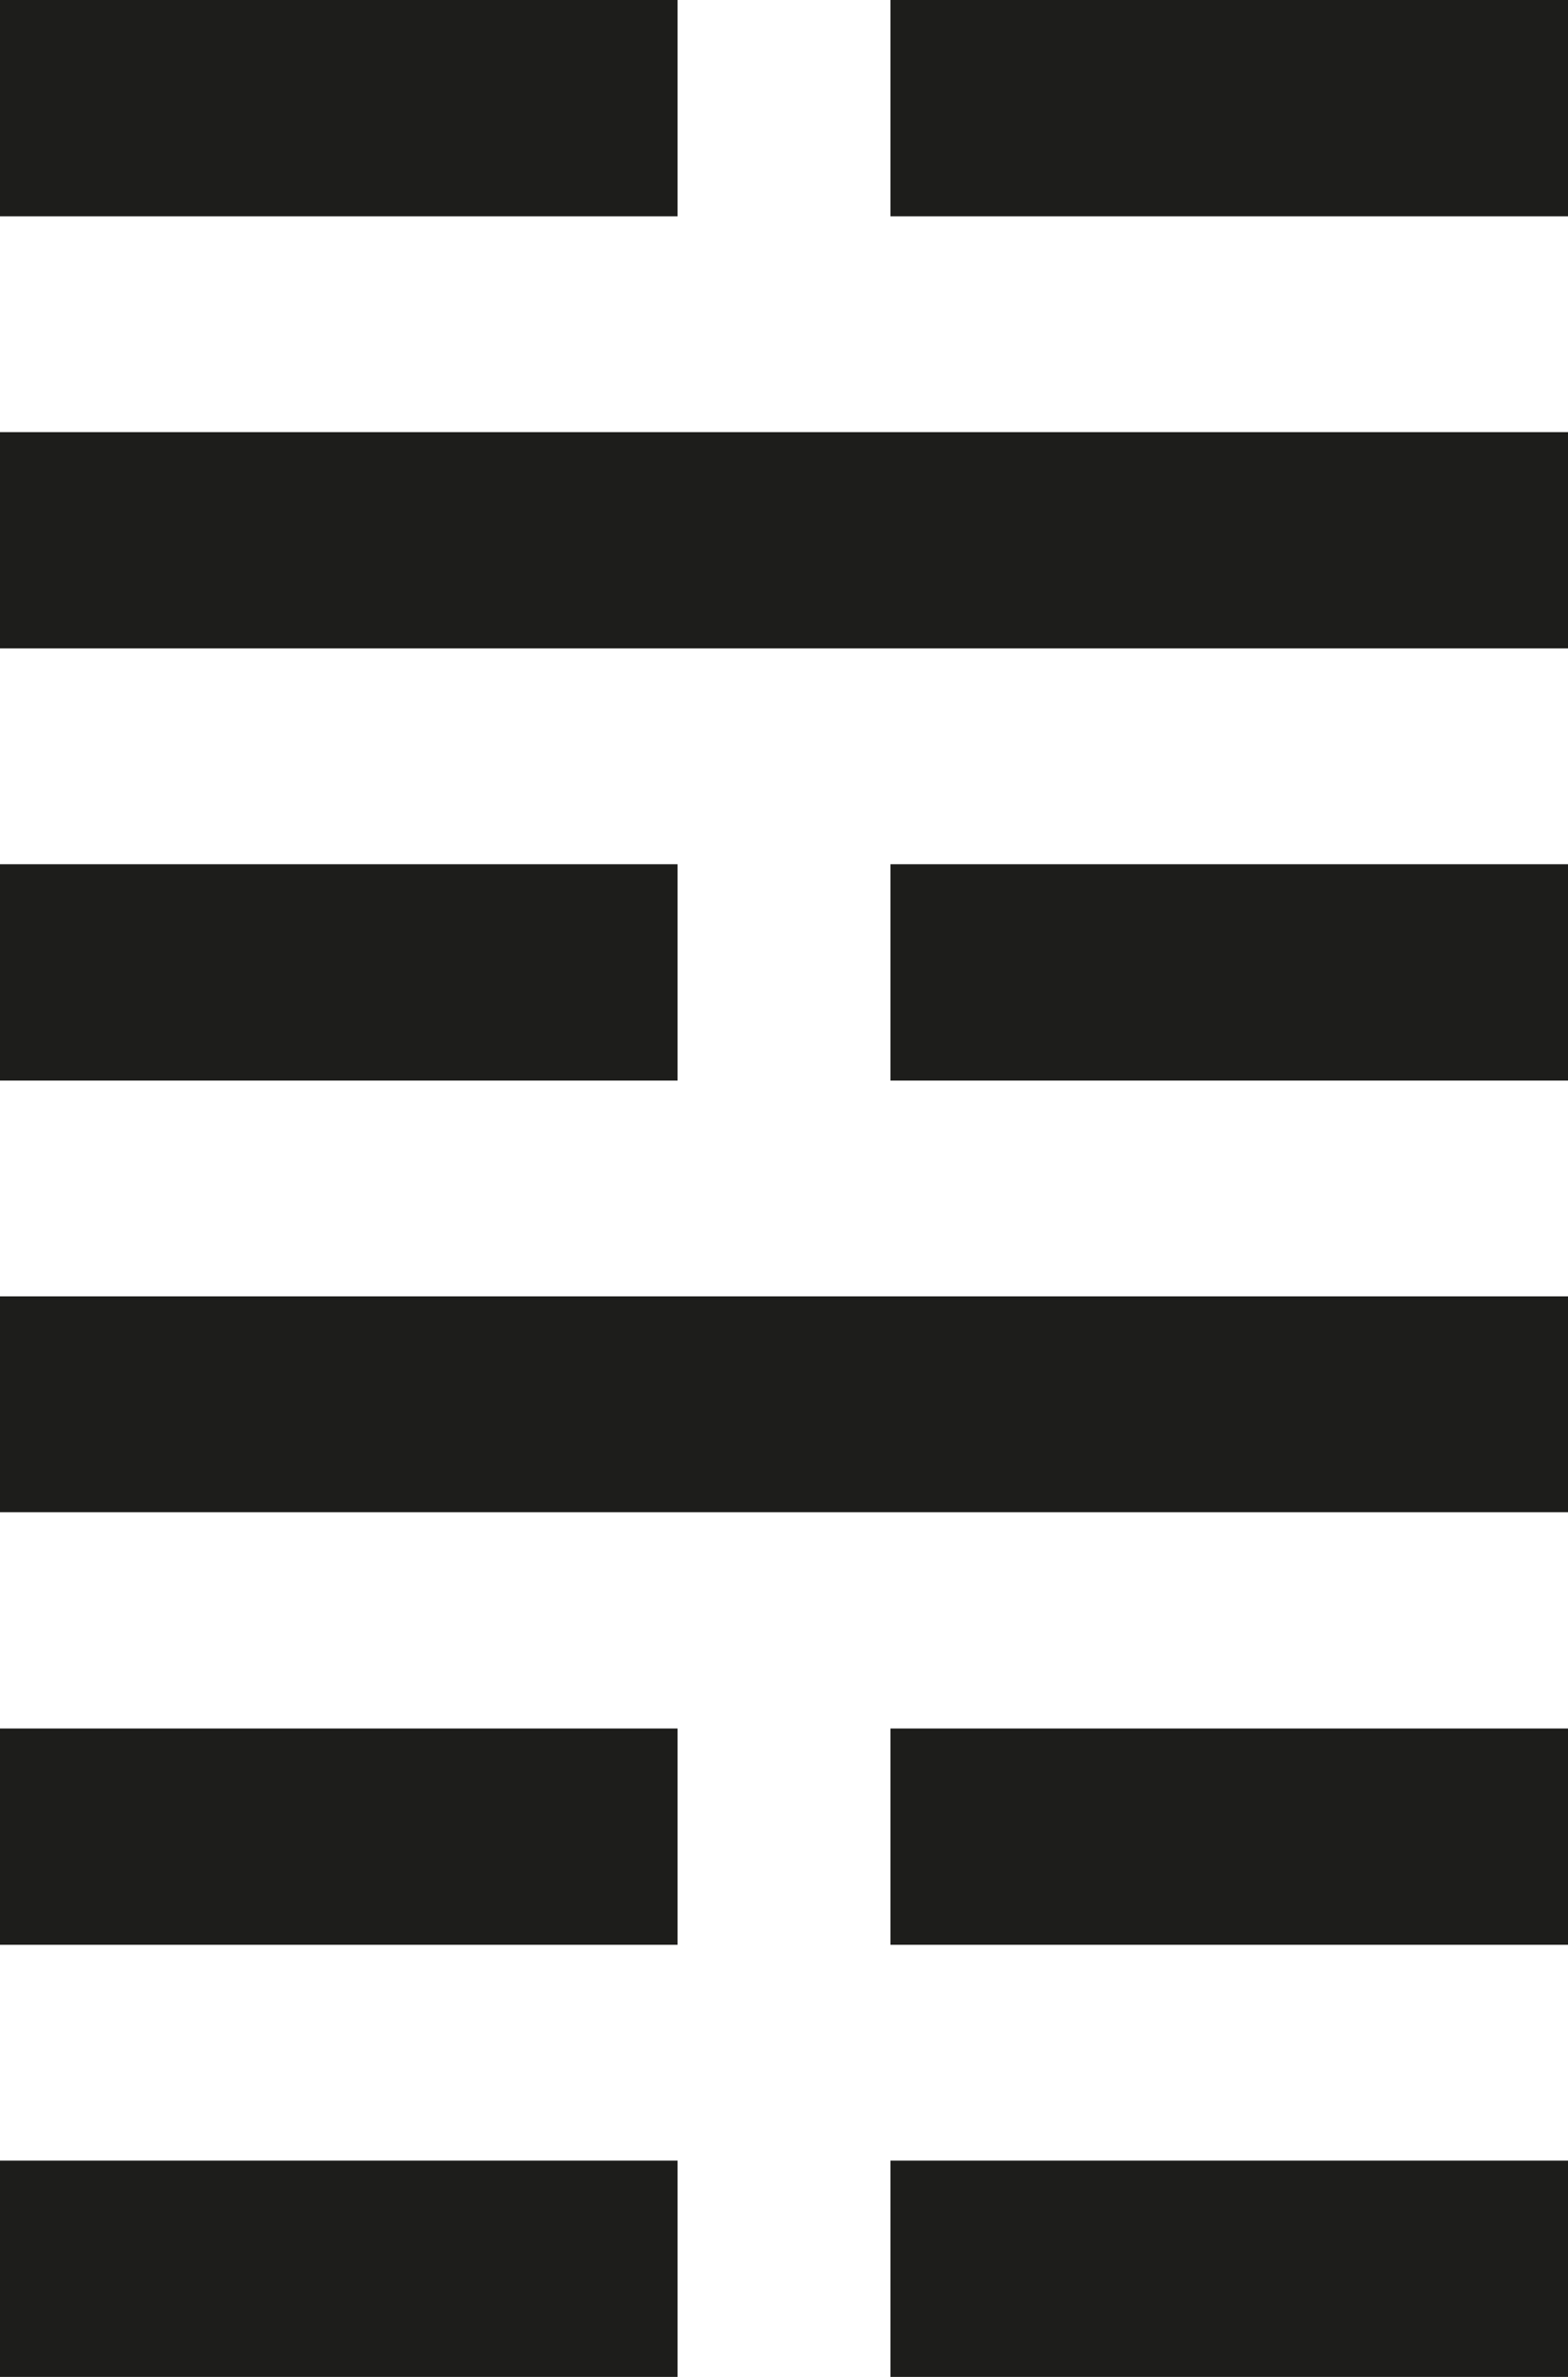
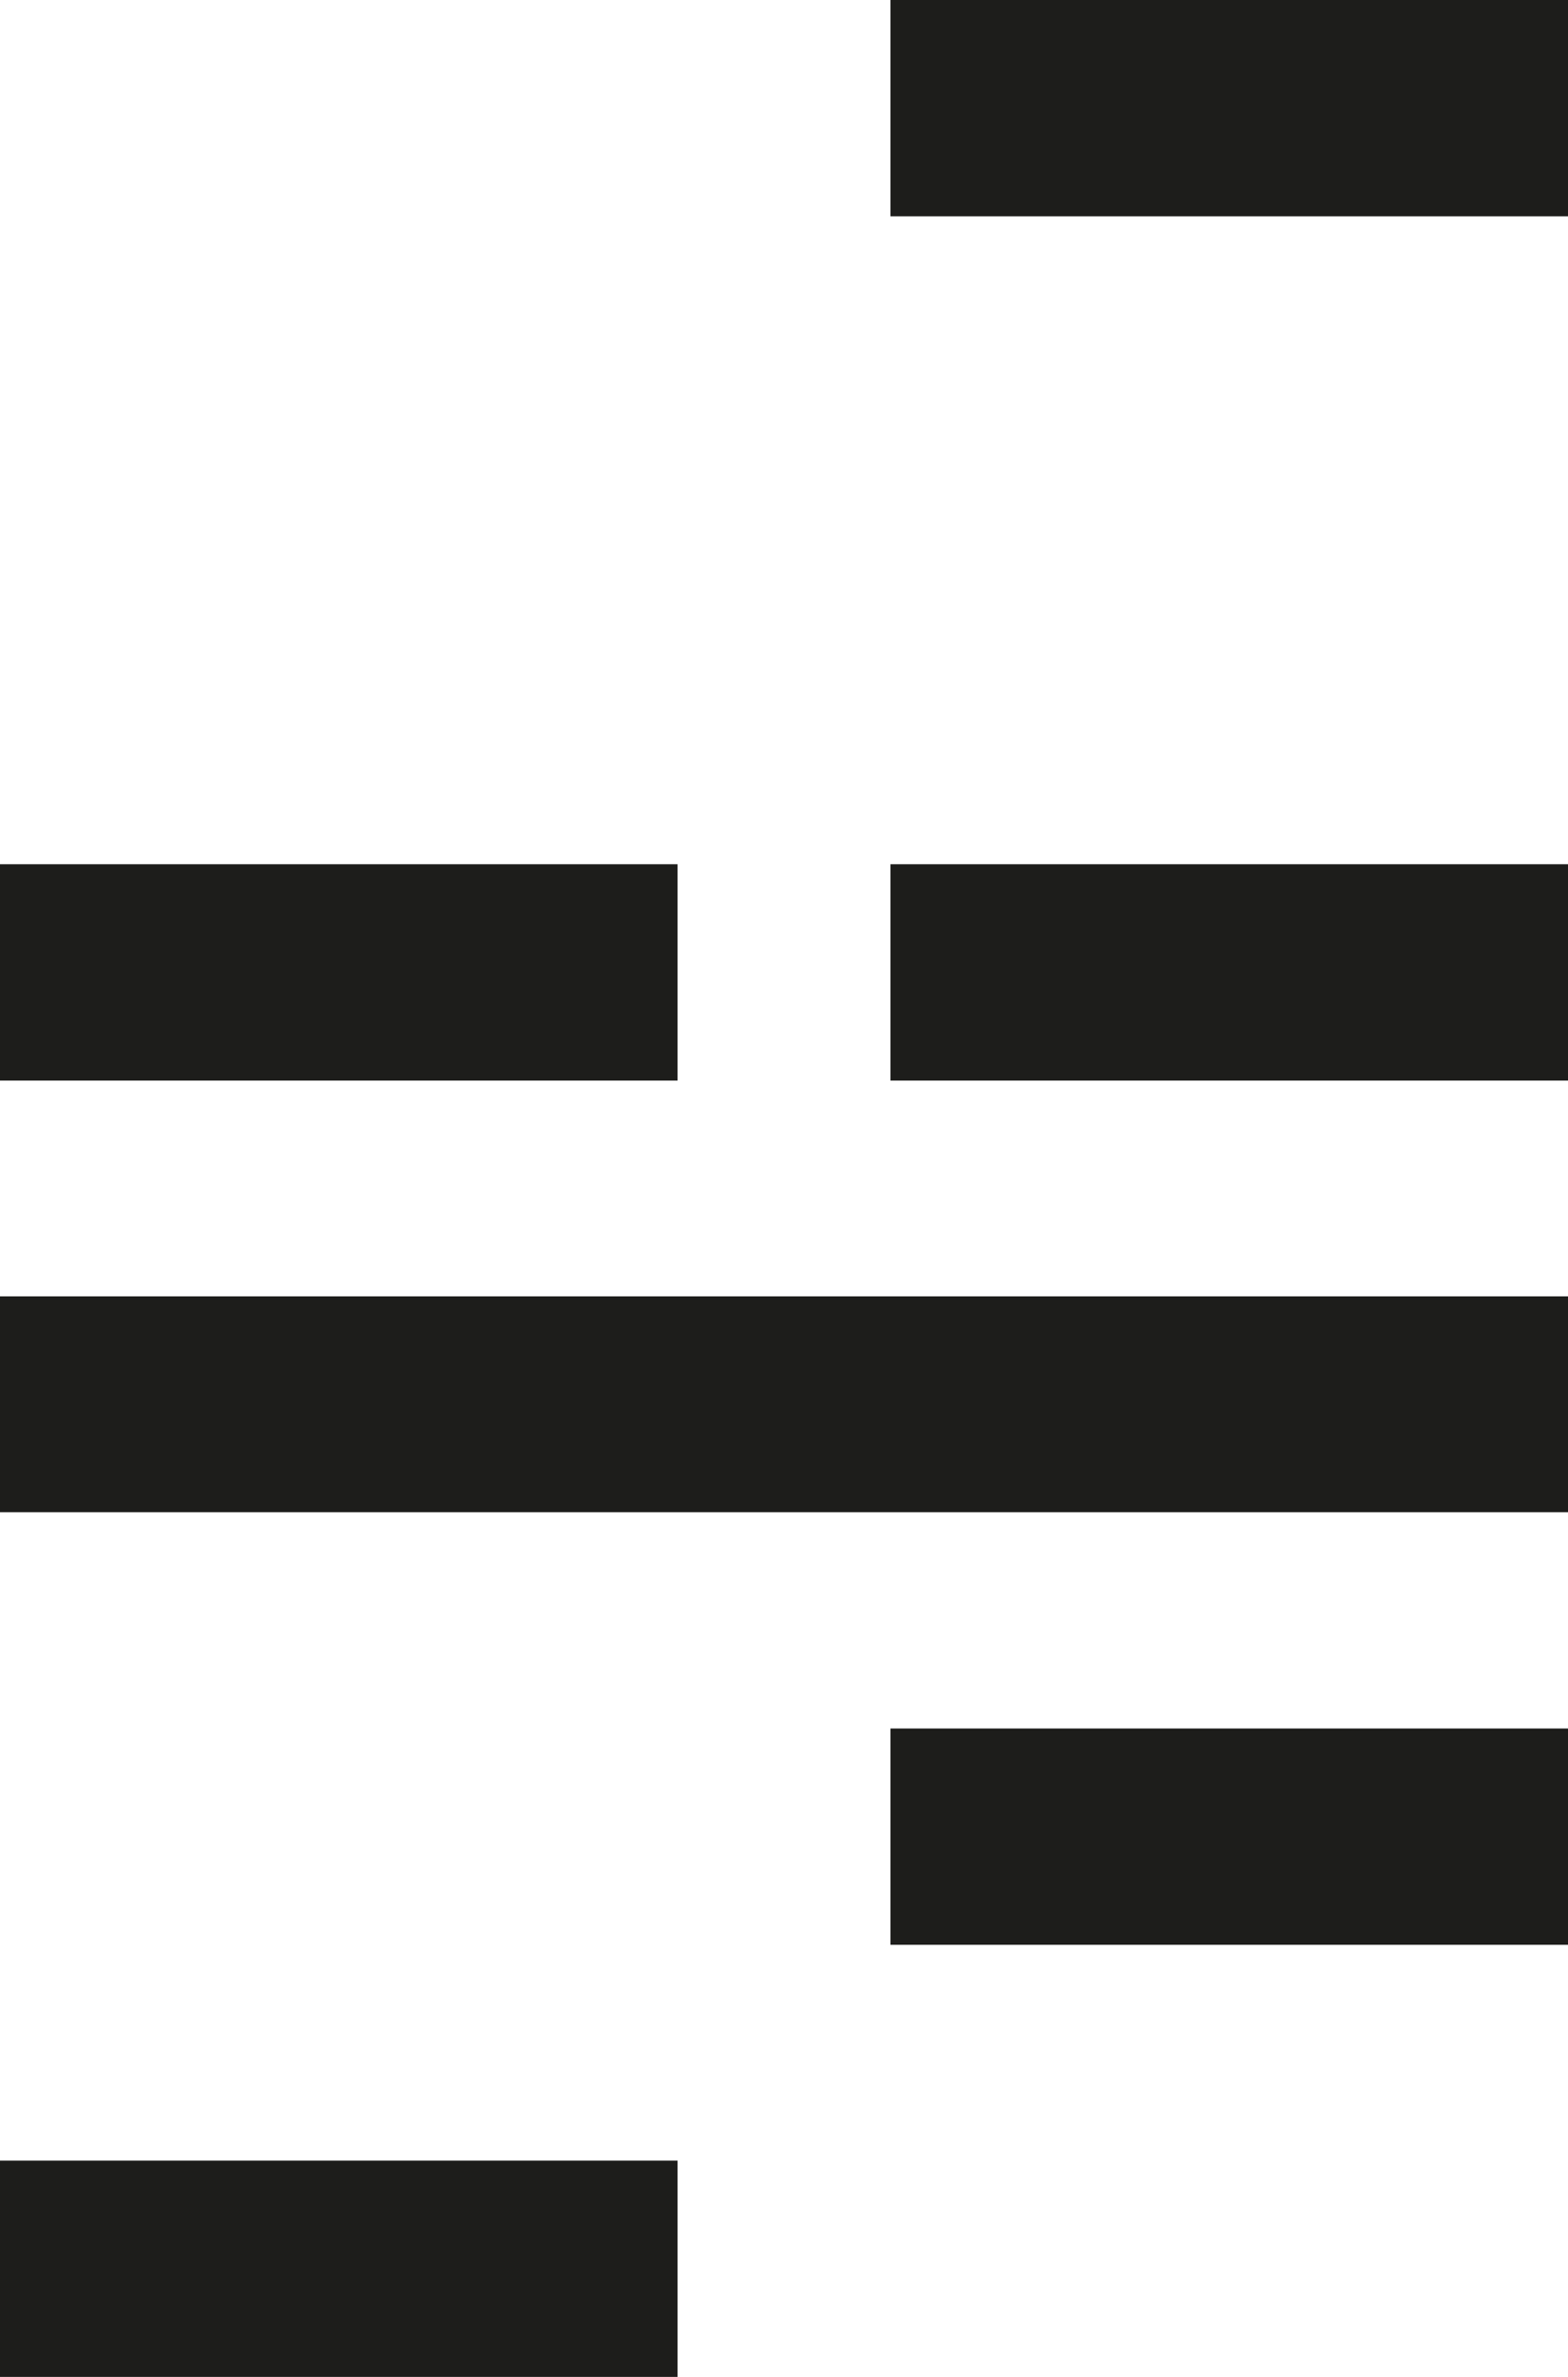
<svg xmlns="http://www.w3.org/2000/svg" id="_Слой_1" data-name="Слой 1" viewBox="0 0 33 50">
  <defs>
    <style> .cls-1 { fill: #1d1d1b; } </style>
  </defs>
-   <rect class="cls-1" width="14.26" height="4.55" />
  <rect class="cls-1" x="18.74" width="14.26" height="4.55" />
-   <rect class="cls-1" y="9.09" width="33" height="4.55" />
  <rect class="cls-1" y="18.18" width="14.26" height="4.55" />
  <rect class="cls-1" x="18.74" y="18.18" width="14.26" height="4.55" />
  <rect class="cls-1" y="27.27" width="33" height="4.54" />
-   <rect class="cls-1" y="36.36" width="14.26" height="4.55" />
  <rect class="cls-1" x="18.74" y="36.36" width="14.26" height="4.55" />
  <rect class="cls-1" y="45.45" width="14.26" height="4.55" />
-   <rect class="cls-1" x="18.74" y="45.45" width="14.26" height="4.55" />
</svg>